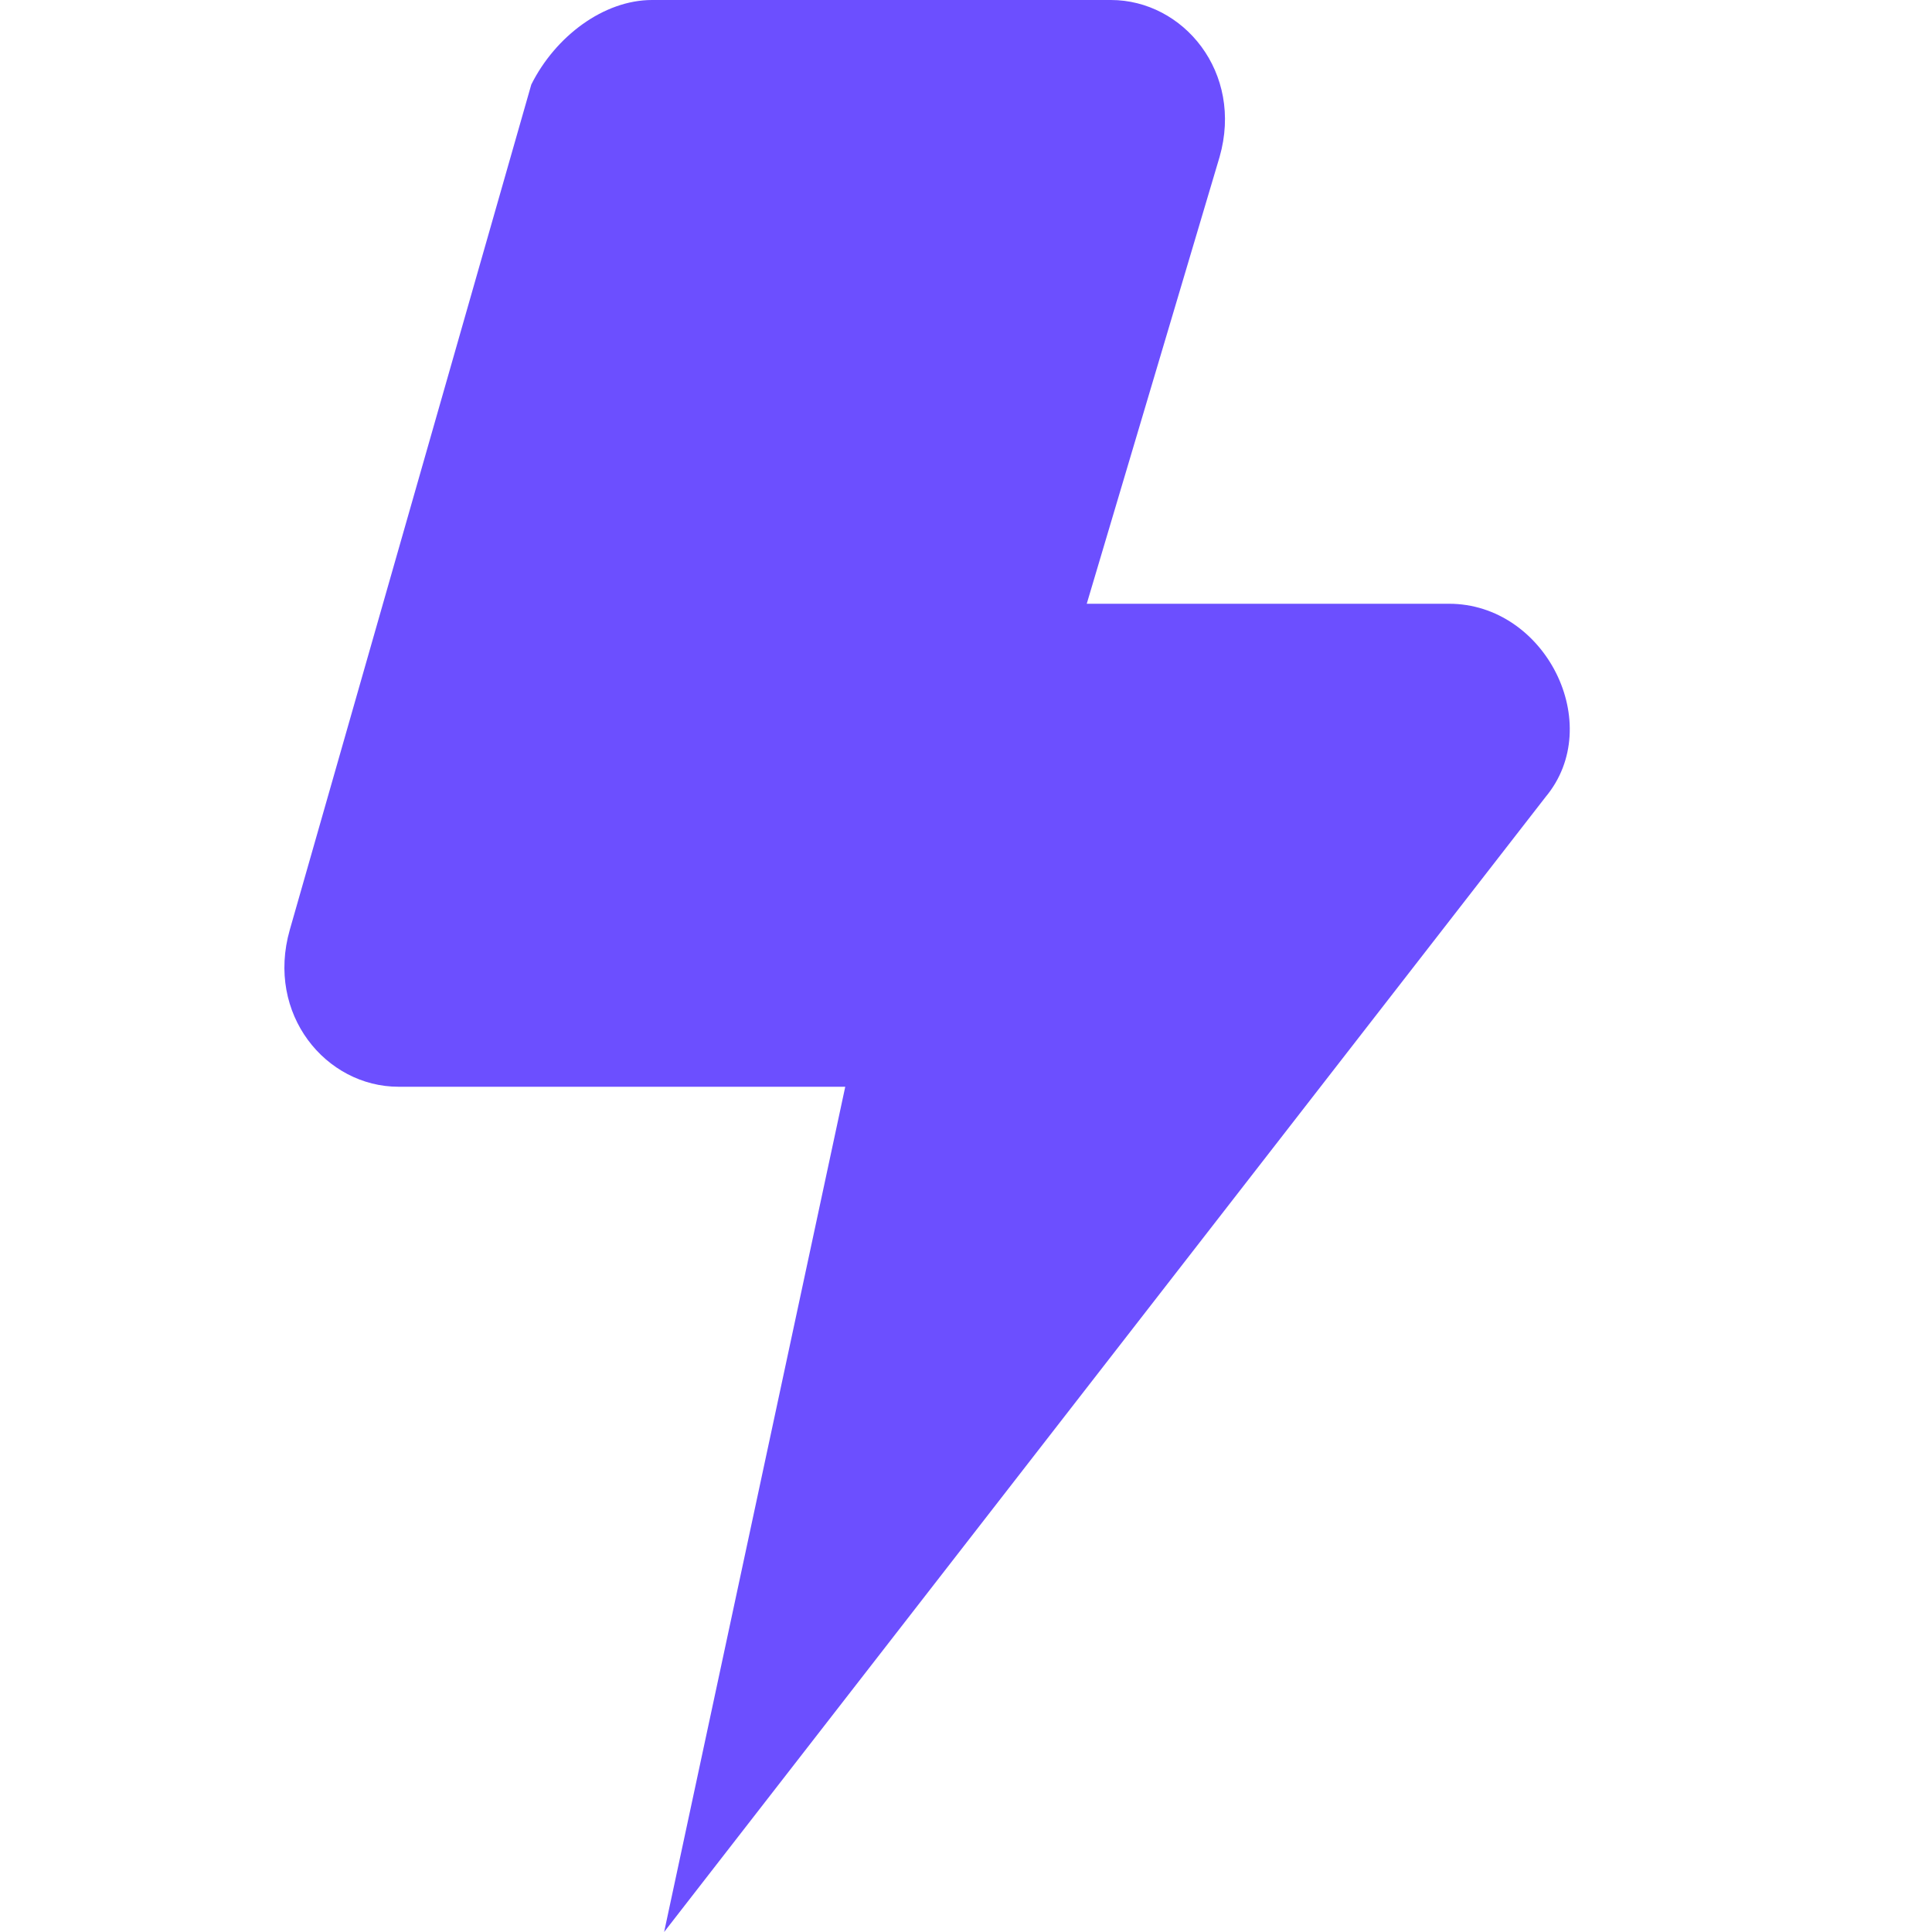
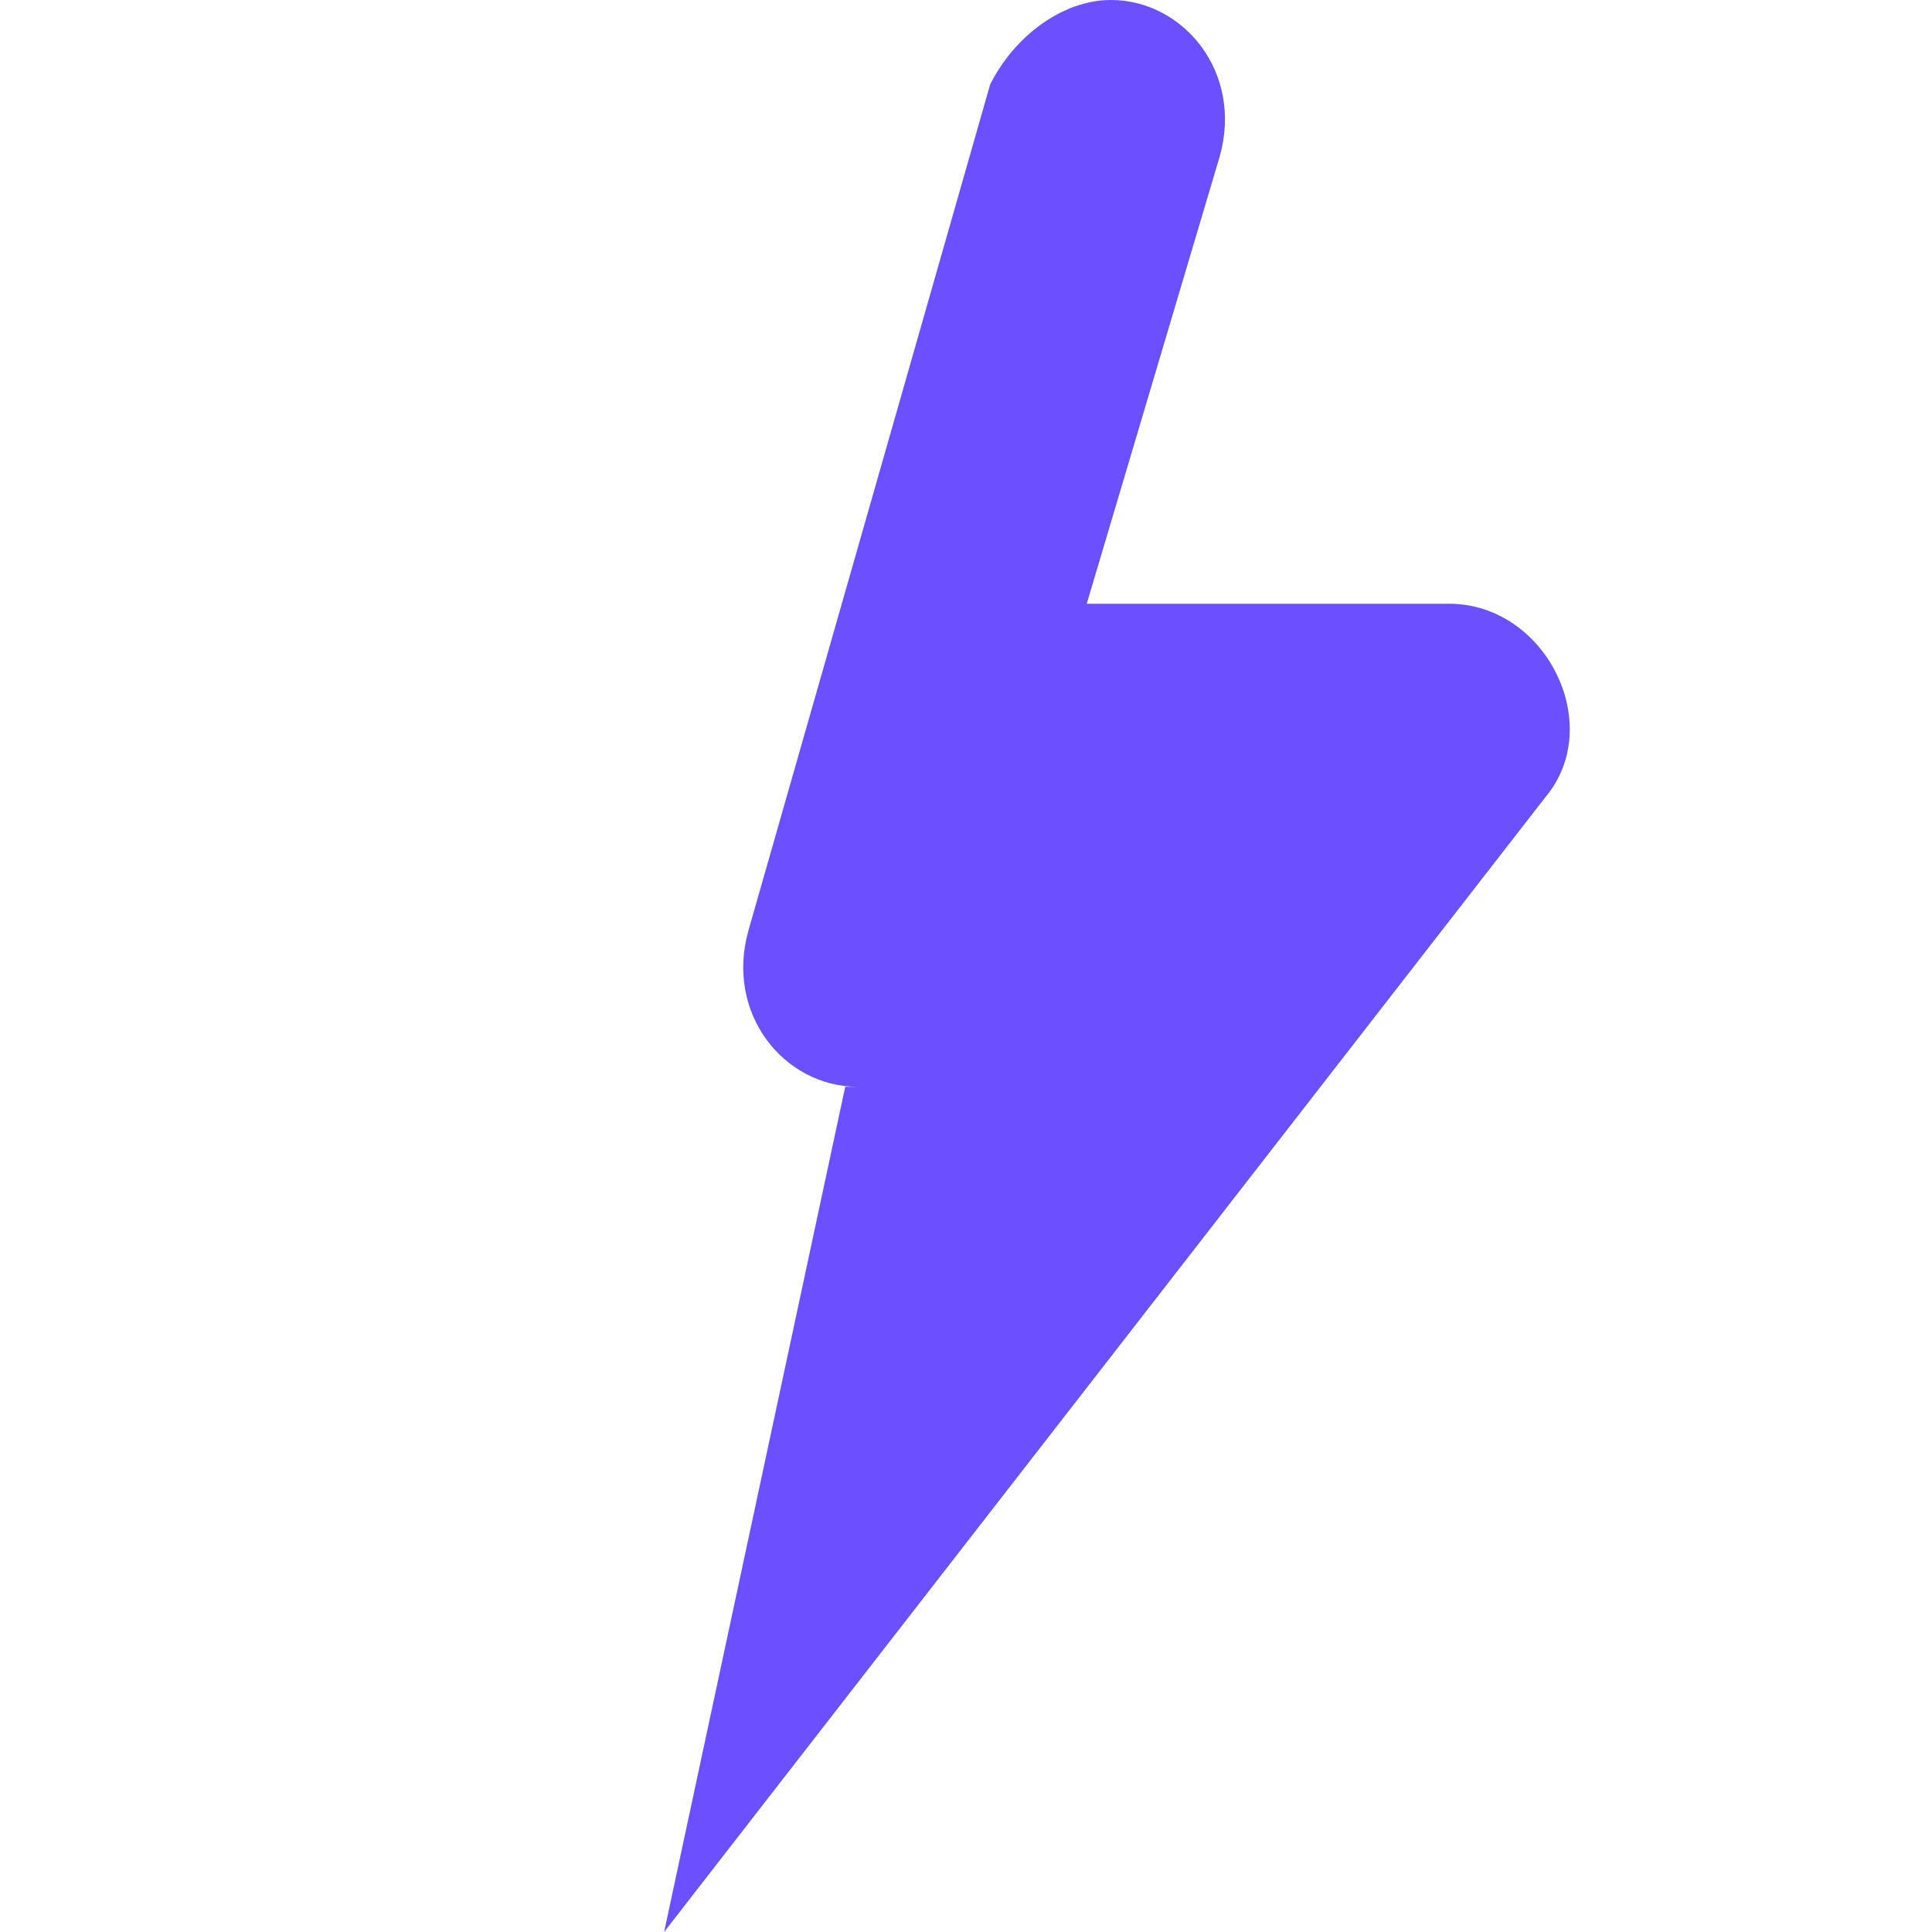
<svg xmlns="http://www.w3.org/2000/svg" viewBox="0 0 16 16">
-   <path d="M9.2 0H5.4c-.4 0-.8.3-1 .7l-2 7c-.2.7.3 1.3.9 1.3H7l-1.5 7 7.3-9.4c.5-.6 0-1.6-.8-1.6H9l1.1-3.7C10.3.6 9.8 0 9.2 0z" fill="#6c4fff" />
+   <path d="M9.2 0c-.4 0-.8.3-1 .7l-2 7c-.2.7.3 1.3.9 1.3H7l-1.5 7 7.3-9.4c.5-.6 0-1.6-.8-1.6H9l1.1-3.7C10.3.6 9.8 0 9.2 0z" fill="#6c4fff" />
</svg>